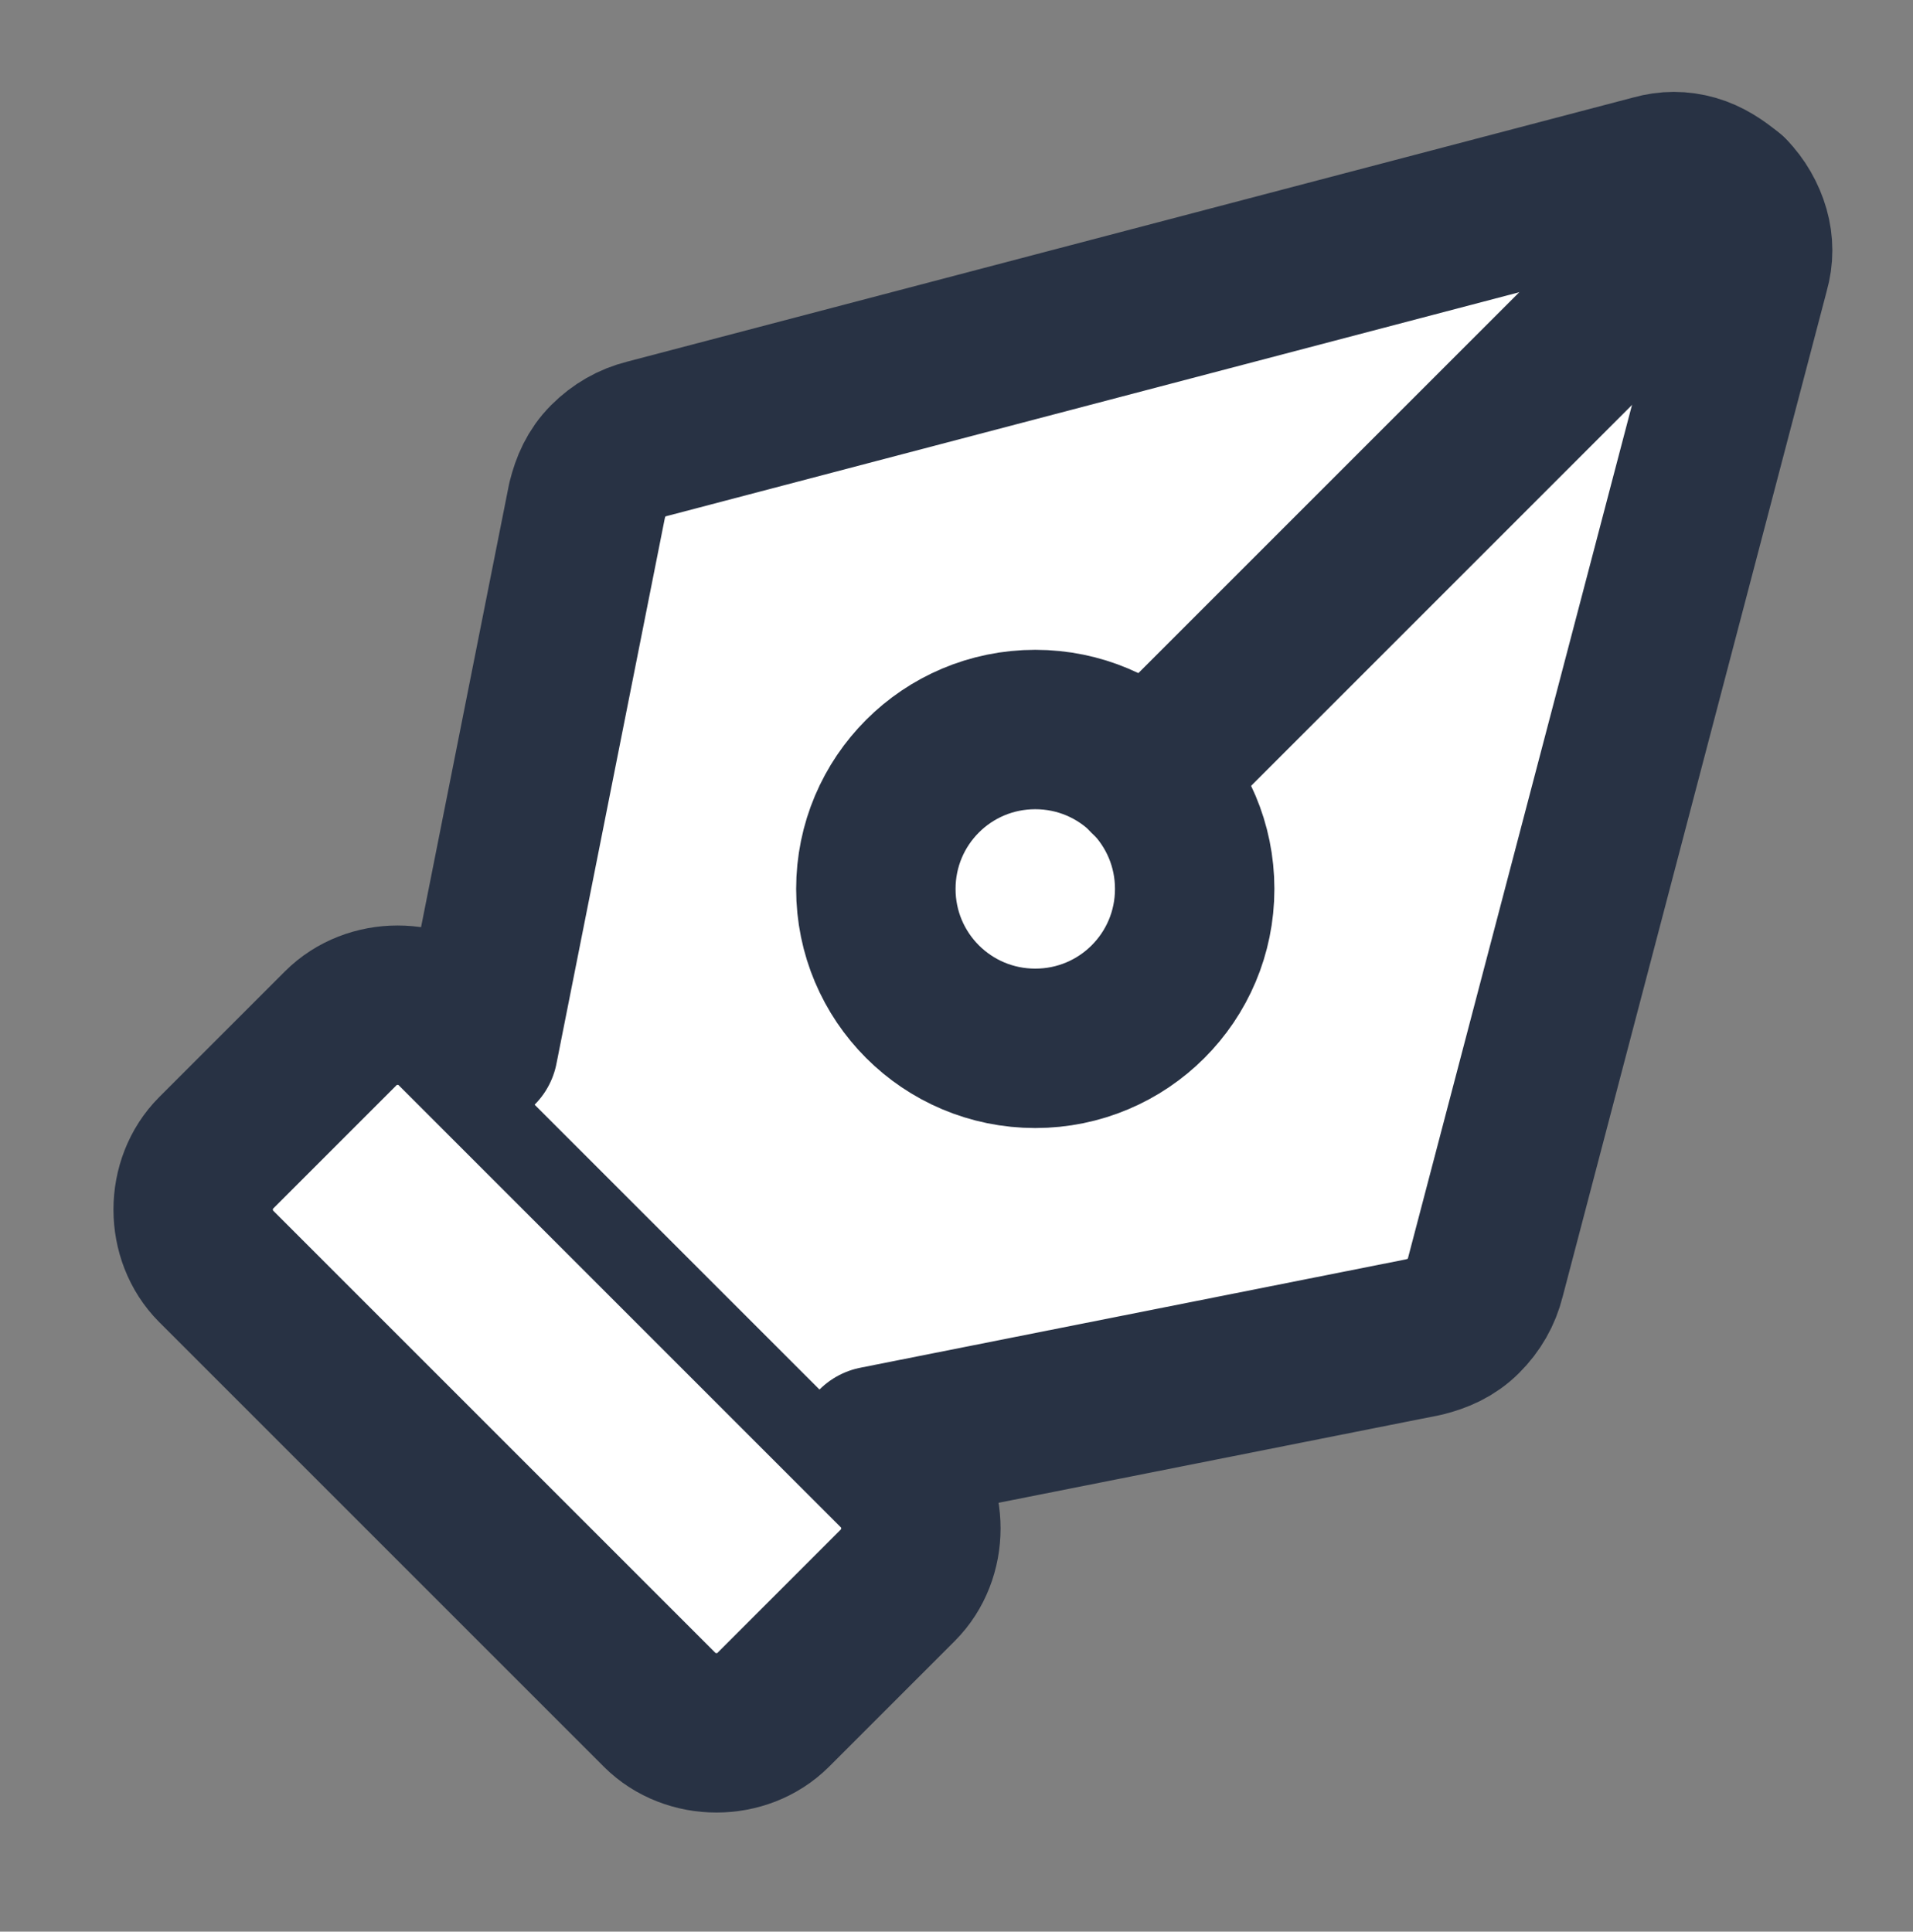
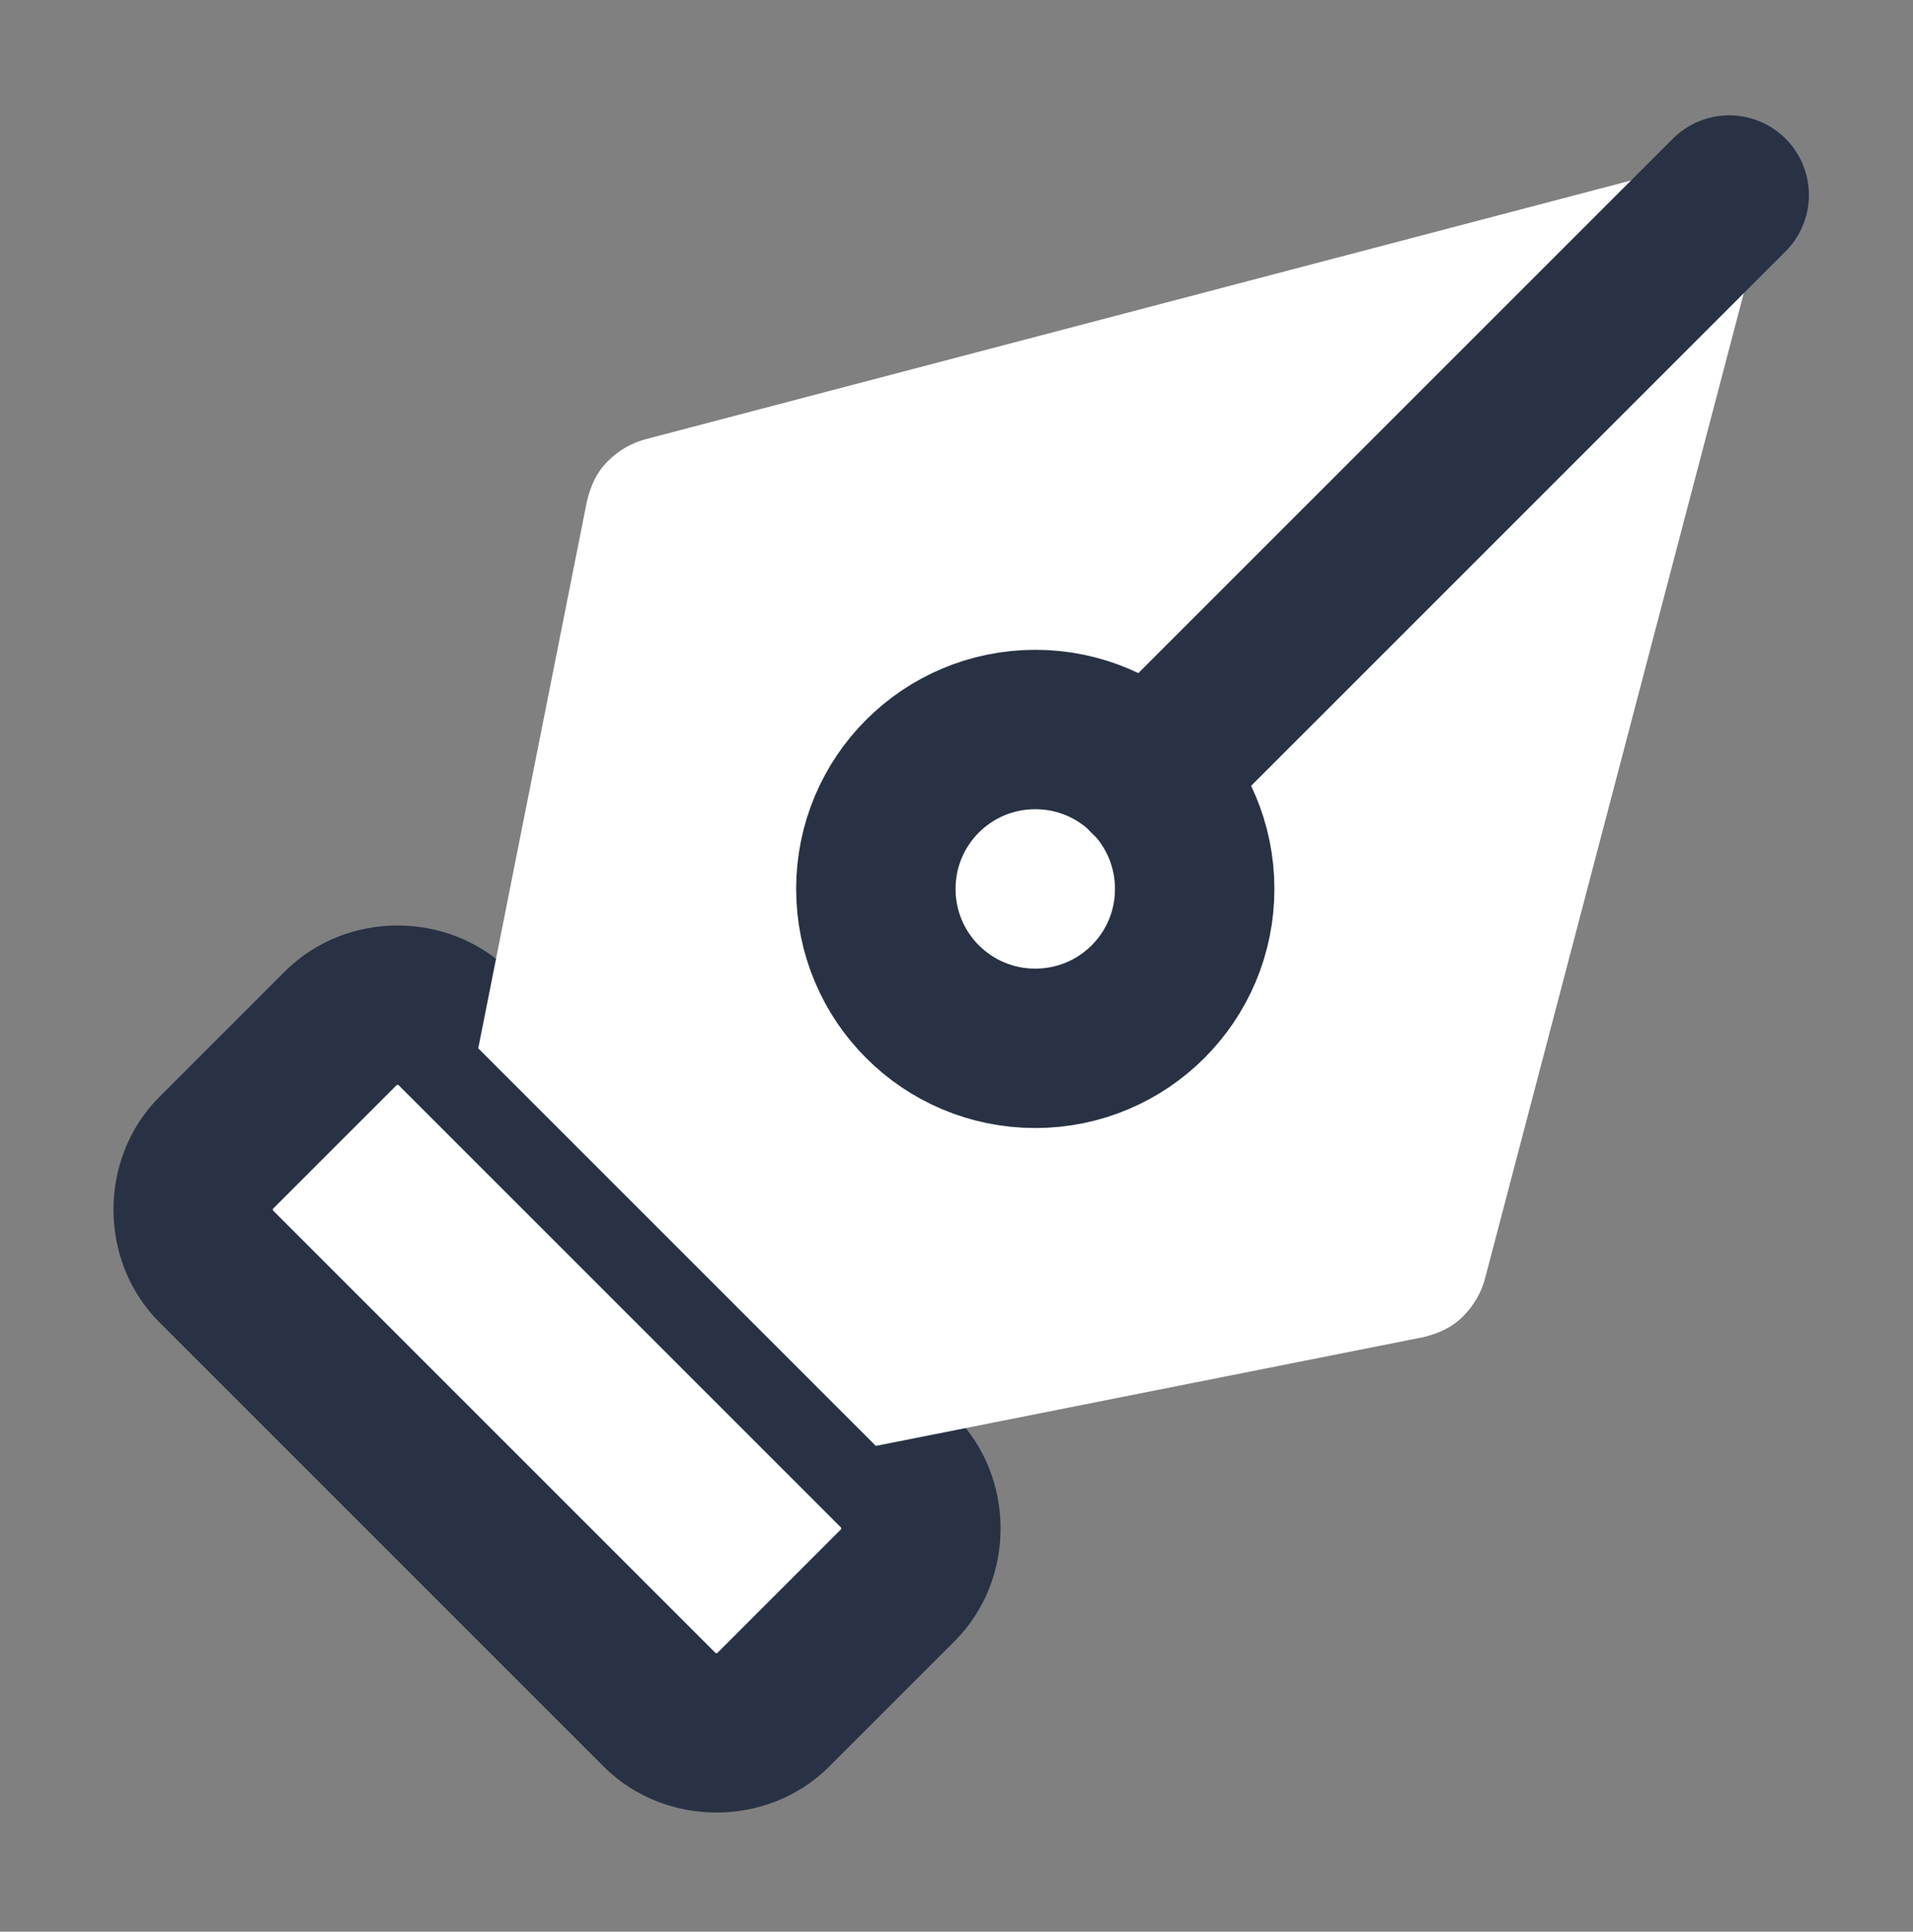
<svg xmlns="http://www.w3.org/2000/svg" id="Calque_1" data-name="Calque 1" width="102" height="103" version="1.1">
  <rect width="100%" height="100%" fill="#808080" stroke="none" />
  <defs>
    <style>.cls-1{fill:none;stroke:#283244;stroke-linecap:round;stroke-linejoin:round;stroke-width:8.5px}</style>
  </defs>
  <g id="Frame">
    <path id="Vector" d="M35.2 91.2c.8.8 1.9 1.2 3 1.2s2.2-.4 3-1.2l6.7-6.7c.8-.8 1.2-1.9 1.2-3s-.4-2.2-1.2-3L24.2 54.8c-.8-.8-1.9-1.2-3-1.2s-2.2.4-3 1.2l-6.7 6.7c-.8.8-1.2 1.9-1.2 3s.4 2.2 1.2 3l23.7 23.7z" fill="#fff" stroke="#283244" stroke-linecap="round" stroke-linejoin="round" stroke-width="8.5" />
    <g id="Vector_2" data-name="Vector 2">
      <path d="M25.5 55.9l5.8-29.2c.2-.8.5-1.5 1.1-2.1.6-.6 1.3-1 2.1-1.2L88.2 9.3c.7-.2 1.4-.2 2.1 0 .7.2 1.3.6 1.9 1.1.5.5.9 1.2 1.1 1.9.2.7.2 1.4 0 2.1L79.2 68.1c-.2.8-.6 1.5-1.2 2.1-.6.6-1.3.9-2.1 1.1l-29.2 5.8" fill="#fff" stroke-width="0" />
-       <path class="cls-1" d="M25.5 55.9l5.8-29.2c.2-.8.5-1.5 1.1-2.1.6-.6 1.3-1 2.1-1.2L88.2 9.3c.7-.2 1.4-.2 2.1 0 .7.2 1.3.6 1.9 1.1.5.5.9 1.2 1.1 1.9.2.7.2 1.4 0 2.1L79.2 68.1c-.2.8-.6 1.5-1.2 2.1-.6.6-1.3.9-2.1 1.1l-29.2 5.8" />
    </g>
    <path id="Vector_3" data-name="Vector 3" class="cls-1" d="M92.2 10.4l-31 31" />
-     <path id="Vector_4" data-name="Vector 4" class="cls-1" d="M55.2 55.9c-4.7 0-8.5-3.8-8.5-8.5s3.8-8.5 8.5-8.5 8.5 3.8 8.5 8.5-3.8 8.5-8.5 8.5z" />
+     <path id="Vector_4" data-name="Vector 4" class="cls-1" d="M55.2 55.9c-4.7 0-8.5-3.8-8.5-8.5s3.8-8.5 8.5-8.5 8.5 3.8 8.5 8.5-3.8 8.5-8.5 8.5" />
  </g>
</svg>